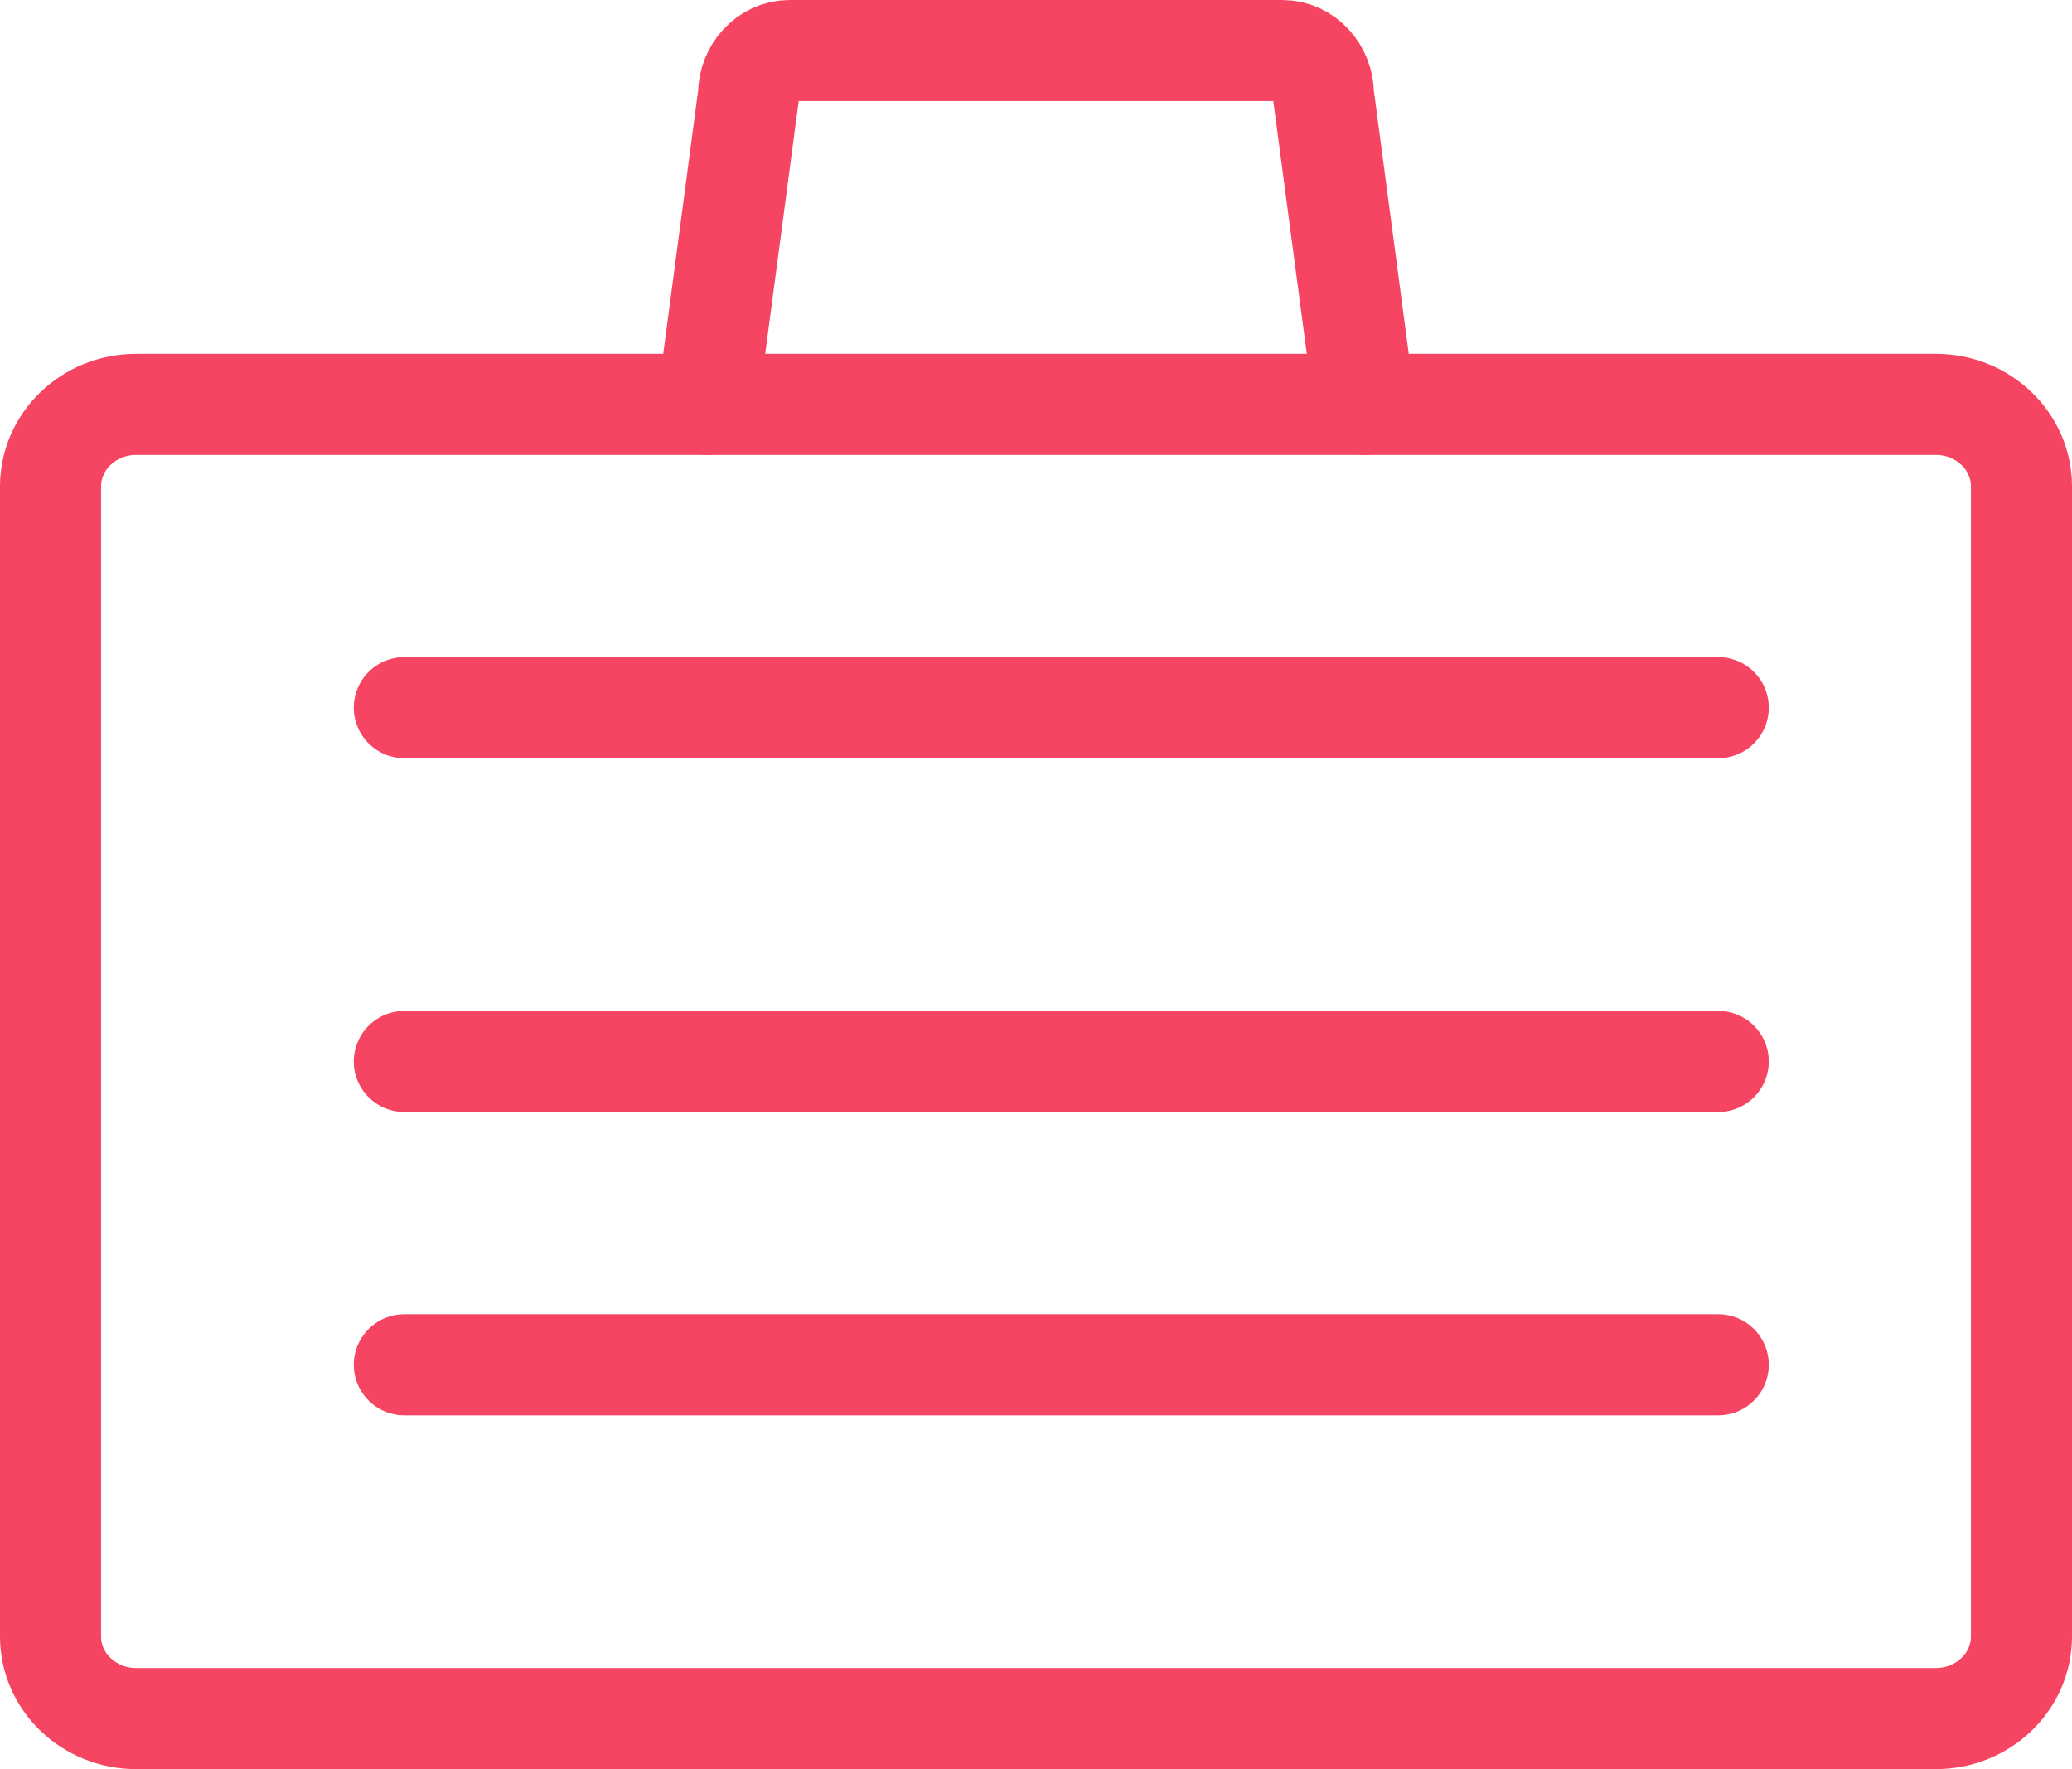
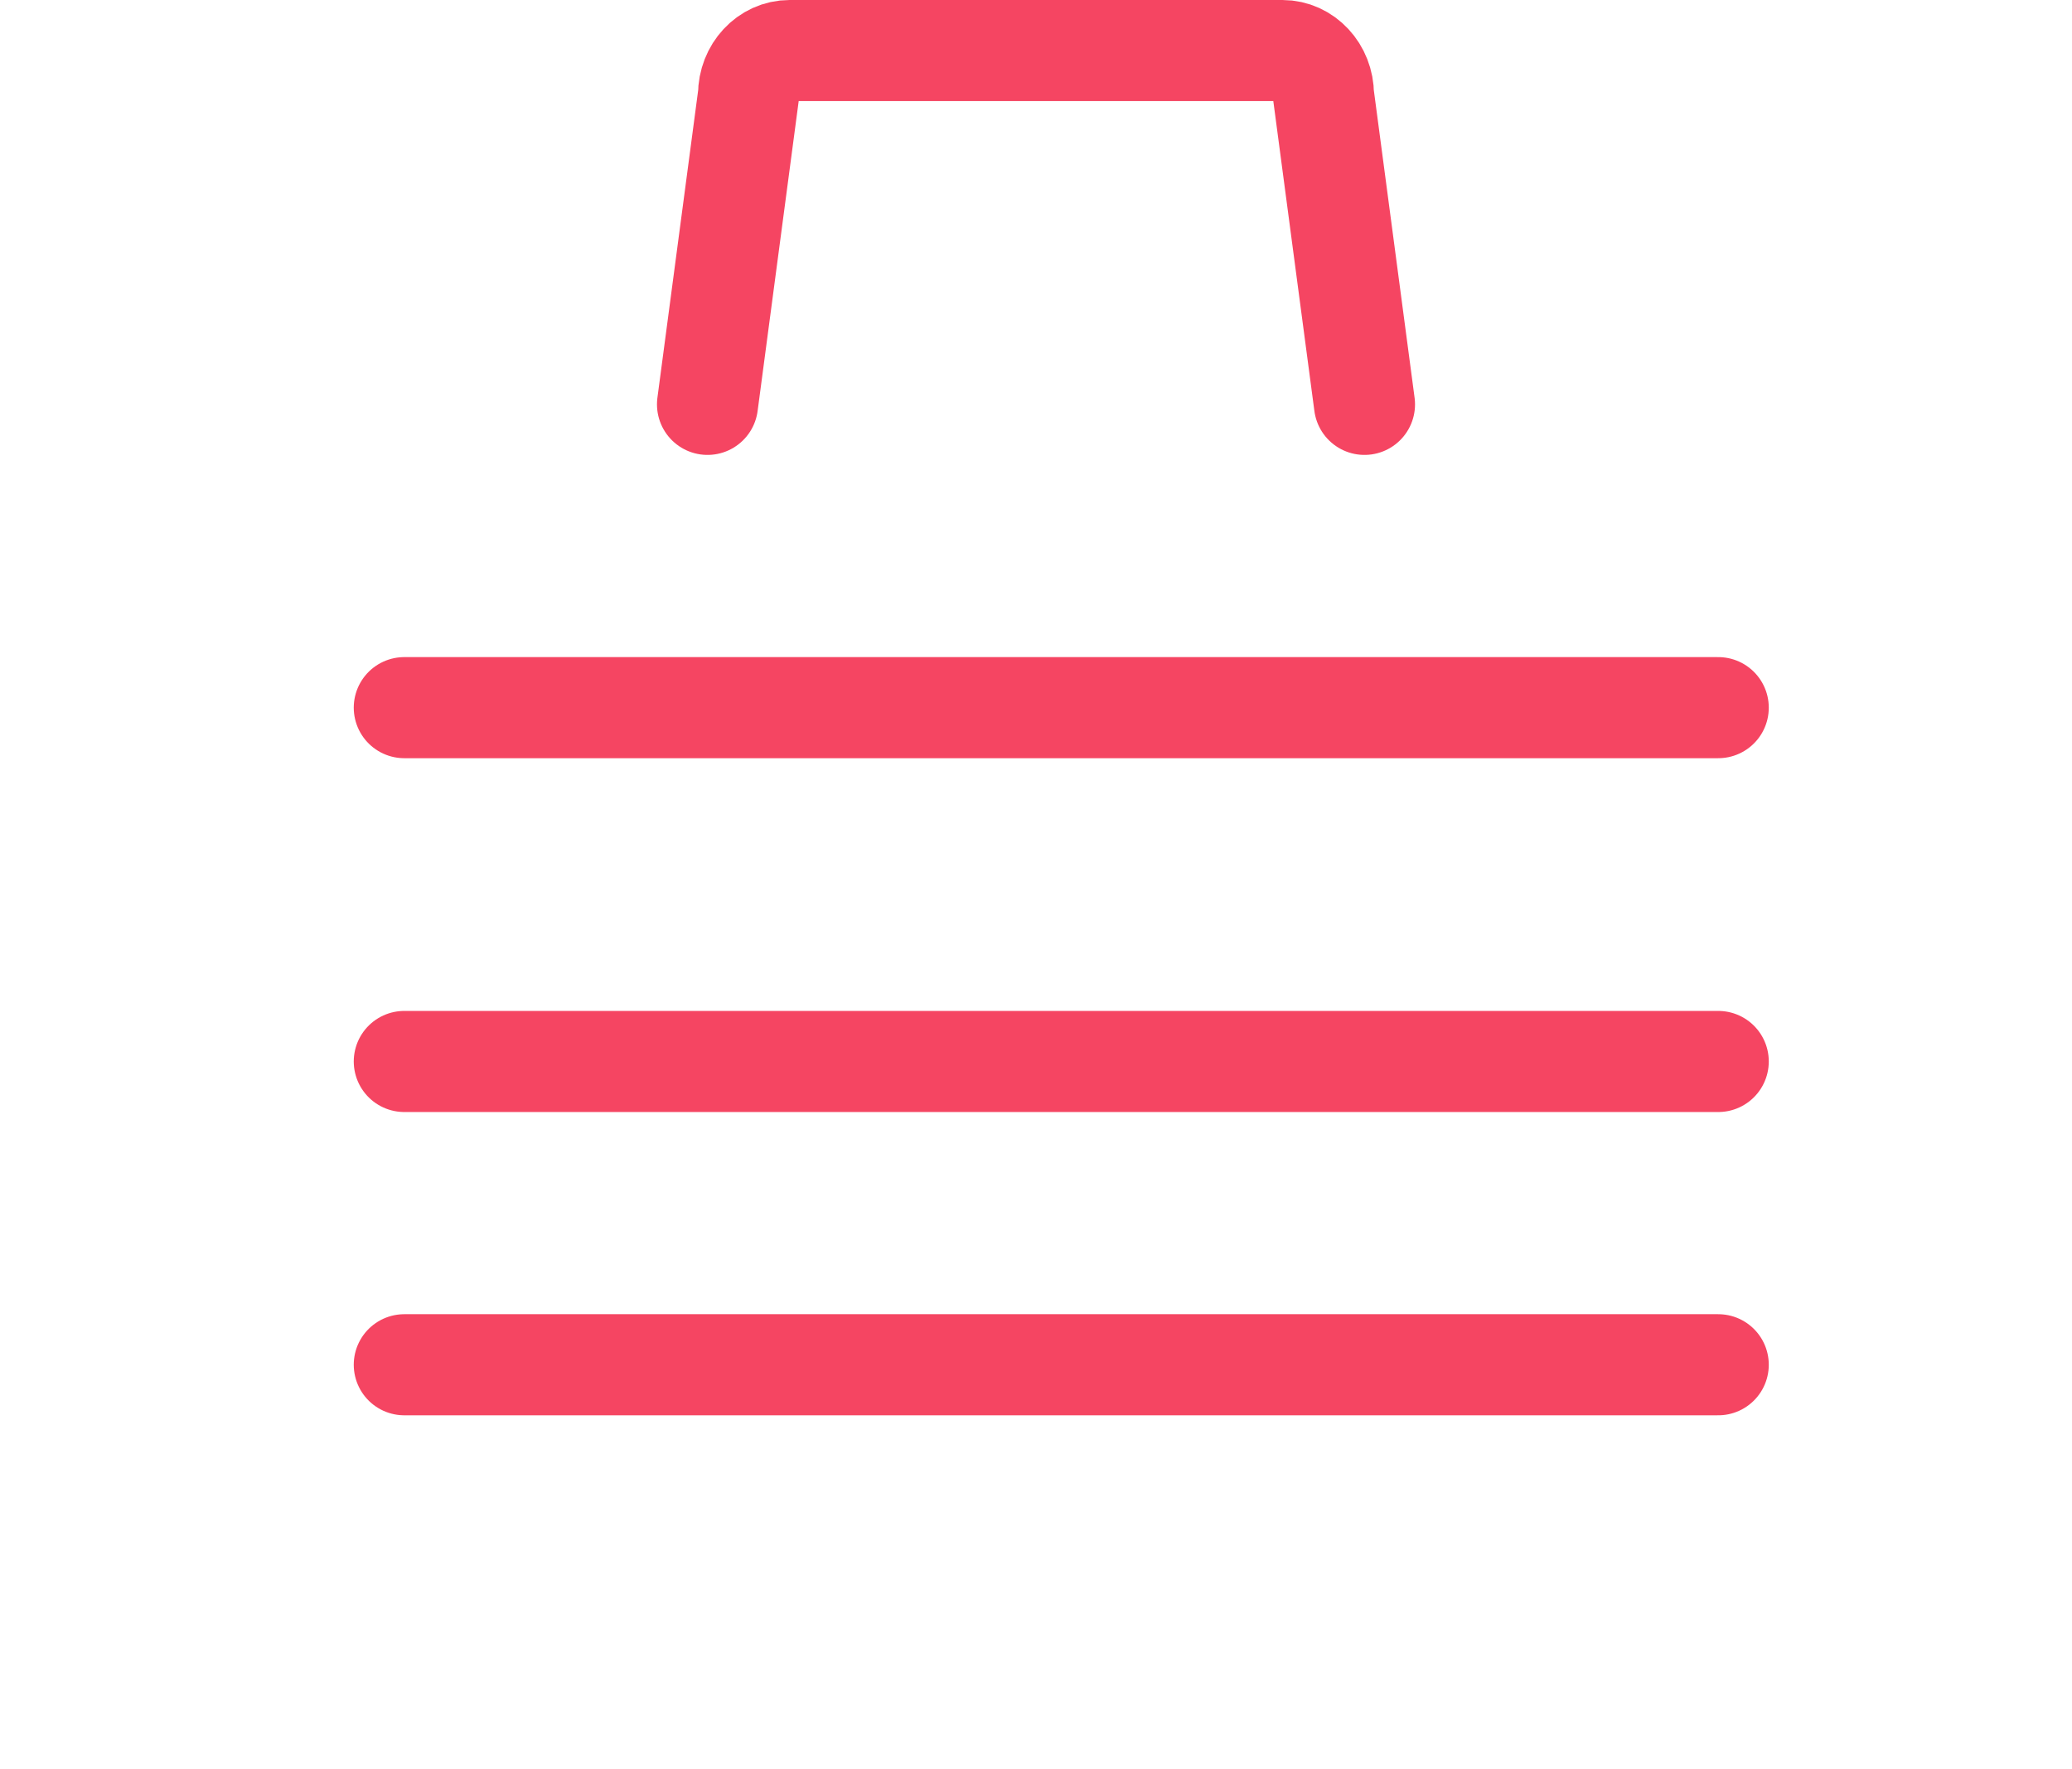
<svg xmlns="http://www.w3.org/2000/svg" width="41" height="35" viewBox="0 0 41 35" fill="none">
-   <path fill-rule="evenodd" clip-rule="evenodd" d="M40 32.375C40 33.273 39.241 34 38.304 34H2.696C1.759 34 1 33.273 1 32.375V9.625C1 8.727 1.759 8 2.696 8H38.304C39.241 8 40 8.727 40 9.625V32.375Z" stroke="#F54562" stroke-width="2" stroke-linecap="round" stroke-linejoin="round" />
  <path d="M14 8L14.812 1.875C14.812 1.392 15.176 1 15.625 1H25.375C25.824 1 26.188 1.392 26.188 1.875L27 8" stroke="#F54562" stroke-width="2" stroke-linecap="round" stroke-linejoin="round" />
  <path d="M8 14H34" stroke="#F54562" stroke-width="2" stroke-linecap="round" stroke-linejoin="round" />
  <path d="M8 21H34" stroke="#F54562" stroke-width="2" stroke-linecap="round" stroke-linejoin="round" />
  <path d="M8 27H34" stroke="#F54562" stroke-width="2" stroke-linecap="round" stroke-linejoin="round" />
</svg>